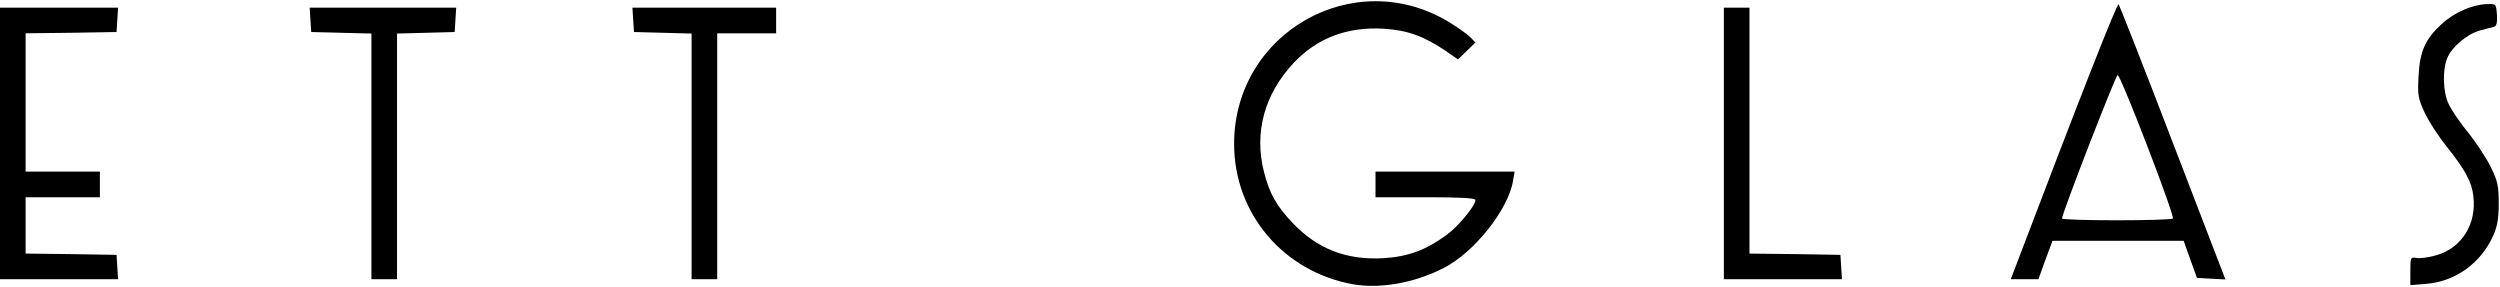
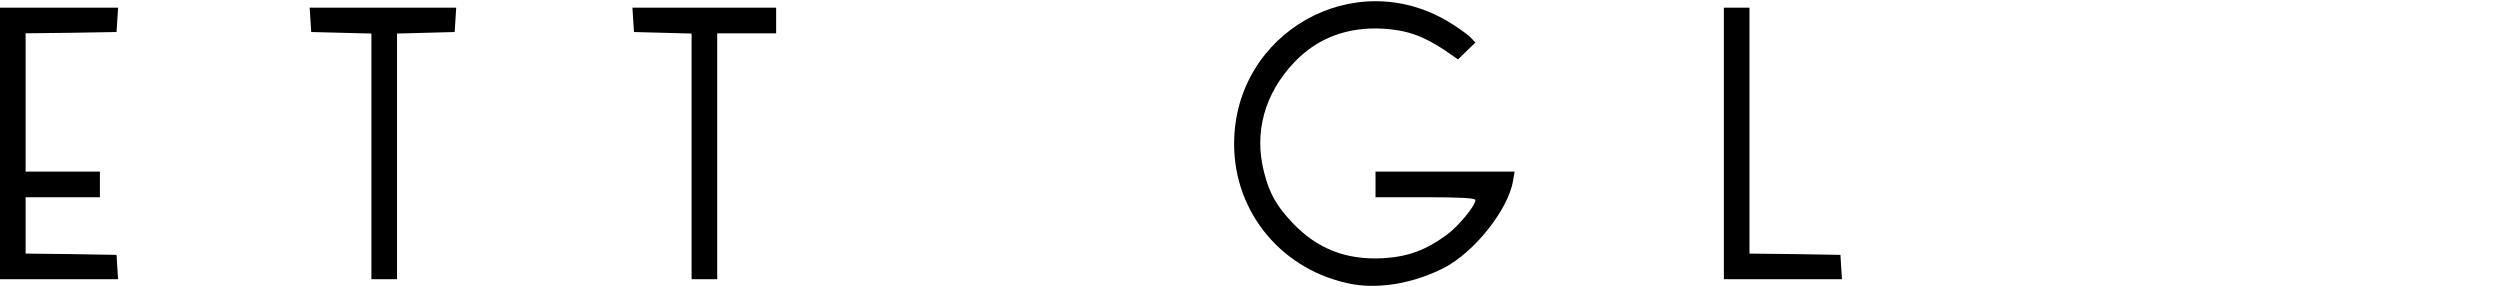
<svg xmlns="http://www.w3.org/2000/svg" viewBox="0 0 976 112">
  <g stroke="none" stroke-width="1" fill="none" fill-rule="evenodd">
    <g transform="translate(0 .4)" fill="#000">
      <path d="M528.3 110.6c-27.3-4.9-46.6-27.7-46.5-55 .1-43.2 46.7-69.7 83.7-47.5 3.3 2 7 4.6 8.3 5.8l2.2 2.3-3.4 3.3-3.4 3.3-4.6-3.2c-8.7-5.9-15.1-8.2-24.5-8.8-14.2-.8-25.9 3.7-34.9 13.2-11.6 12.3-15.7 27.4-11.7 42.9 2.1 8.3 5 13.3 11.1 19.7 9.7 10.2 21 14.6 35.5 13.8 9.6-.6 16.5-3.1 24.8-9.2 4.5-3.3 11.1-11.3 11.1-13.5 0-.8-6.1-1.1-19.5-1.1H537v-10h54.3l-.6 3.5c-1.8 11.3-15.3 28.2-27.2 34.2-11.5 5.8-24.5 8.1-35.2 6.3z" />
-       <path d="M941 105.4c0-5.3.1-5.5 2.4-5.1 1.3.3 4.9-.2 7.9-1.1 9.8-2.9 15.6-12.1 14.3-23-.6-5.6-3.3-10.5-10.6-19.6-2.9-3.6-6.6-9.3-8.3-12.8-2.7-5.8-2.9-7-2.5-14.5.5-9.7 2.6-14.4 9-20.3 4.9-4.5 11.9-7.6 17.6-7.8 3.7-.1 3.7-.1 4 4.2.2 2.8-.1 4.3-1 4.6-.7.2-3.2.9-5.6 1.5-5.1 1.4-11 6.4-12.8 10.8-1.9 4.5-1.7 13.1.5 17.8 1 2.2 4.3 7.2 7.5 11 3.1 3.9 7.1 9.9 8.9 13.5 2.8 5.7 3.2 7.4 3.2 14.5 0 6-.6 9.1-2.2 12.6-4.8 10.7-14.8 17.8-26 18.7l-6.3.5v-5.5z" />
-       <path d="M0 55.6L0 2.6 23.1 2.6 46.1 2.6 45.8 7.4 45.5 12.1 27.8 12.4 10 12.6 10 39.6 10 66.6 24.5 66.6 39 66.6 39 71.6 39 76.6 24.5 76.6 10 76.6 10 87.6 10 98.6 27.8 98.8 45.5 99.1 45.8 103.9 46.1 108.6 23.1 108.6 0 108.6z" />
+       <path d="M0 55.6L0 2.6 23.1 2.6 46.1 2.6 45.8 7.4 45.5 12.1 27.8 12.4 10 12.6 10 39.6 10 66.6 24.5 66.6 39 66.6 39 71.6 39 76.6 24.5 76.6 10 76.6 10 87.6 10 98.6 27.8 98.8 45.5 99.1 45.8 103.9 46.1 108.6 23.1 108.6 0 108.6" />
      <path d="M145 60.6L145 12.7 133.3 12.4 121.5 12.1 121.2 7.4 120.9 2.6 149.5 2.6 178.1 2.6 177.8 7.4 177.5 12.1 166.3 12.4 155 12.7 155 60.6 155 108.6 150 108.6 145 108.6z" />
      <path d="M270 60.6L270 12.7 258.8 12.4 247.5 12.1 247.2 7.4 246.9 2.6 274.9 2.6 303 2.6 303 7.6 303 12.6 291.5 12.6 280 12.6 280 60.6 280 108.6 275 108.6 270 108.6z" />
      <path d="M673 55.6L673 2.6 678 2.6 683 2.6 683 50.6 683 98.6 700.8 98.8 718.5 99.1 718.8 103.9 719.1 108.6 696.1 108.6 673 108.6z" />
-       <path d="M786.8 103.9C812.2 37.1 826.5.7 827.1 1.3c.4.5 10 24.8 21.2 54.1l20.5 53.3-5.6-.3-5.5-.3-2.6-7.2-2.6-7.3h-51.2l-2.8 7.5-2.7 7.5H785l1.8-4.7zm61.5-19c.7-1.3-20.5-56.4-21.6-56-.8.2-21.7 54.1-21.7 56 0 .4 9.6.7 21.4.7 11.8 0 21.7-.3 21.9-.7z" fill-rule="nonzero" />
    </g>
  </g>
</svg>